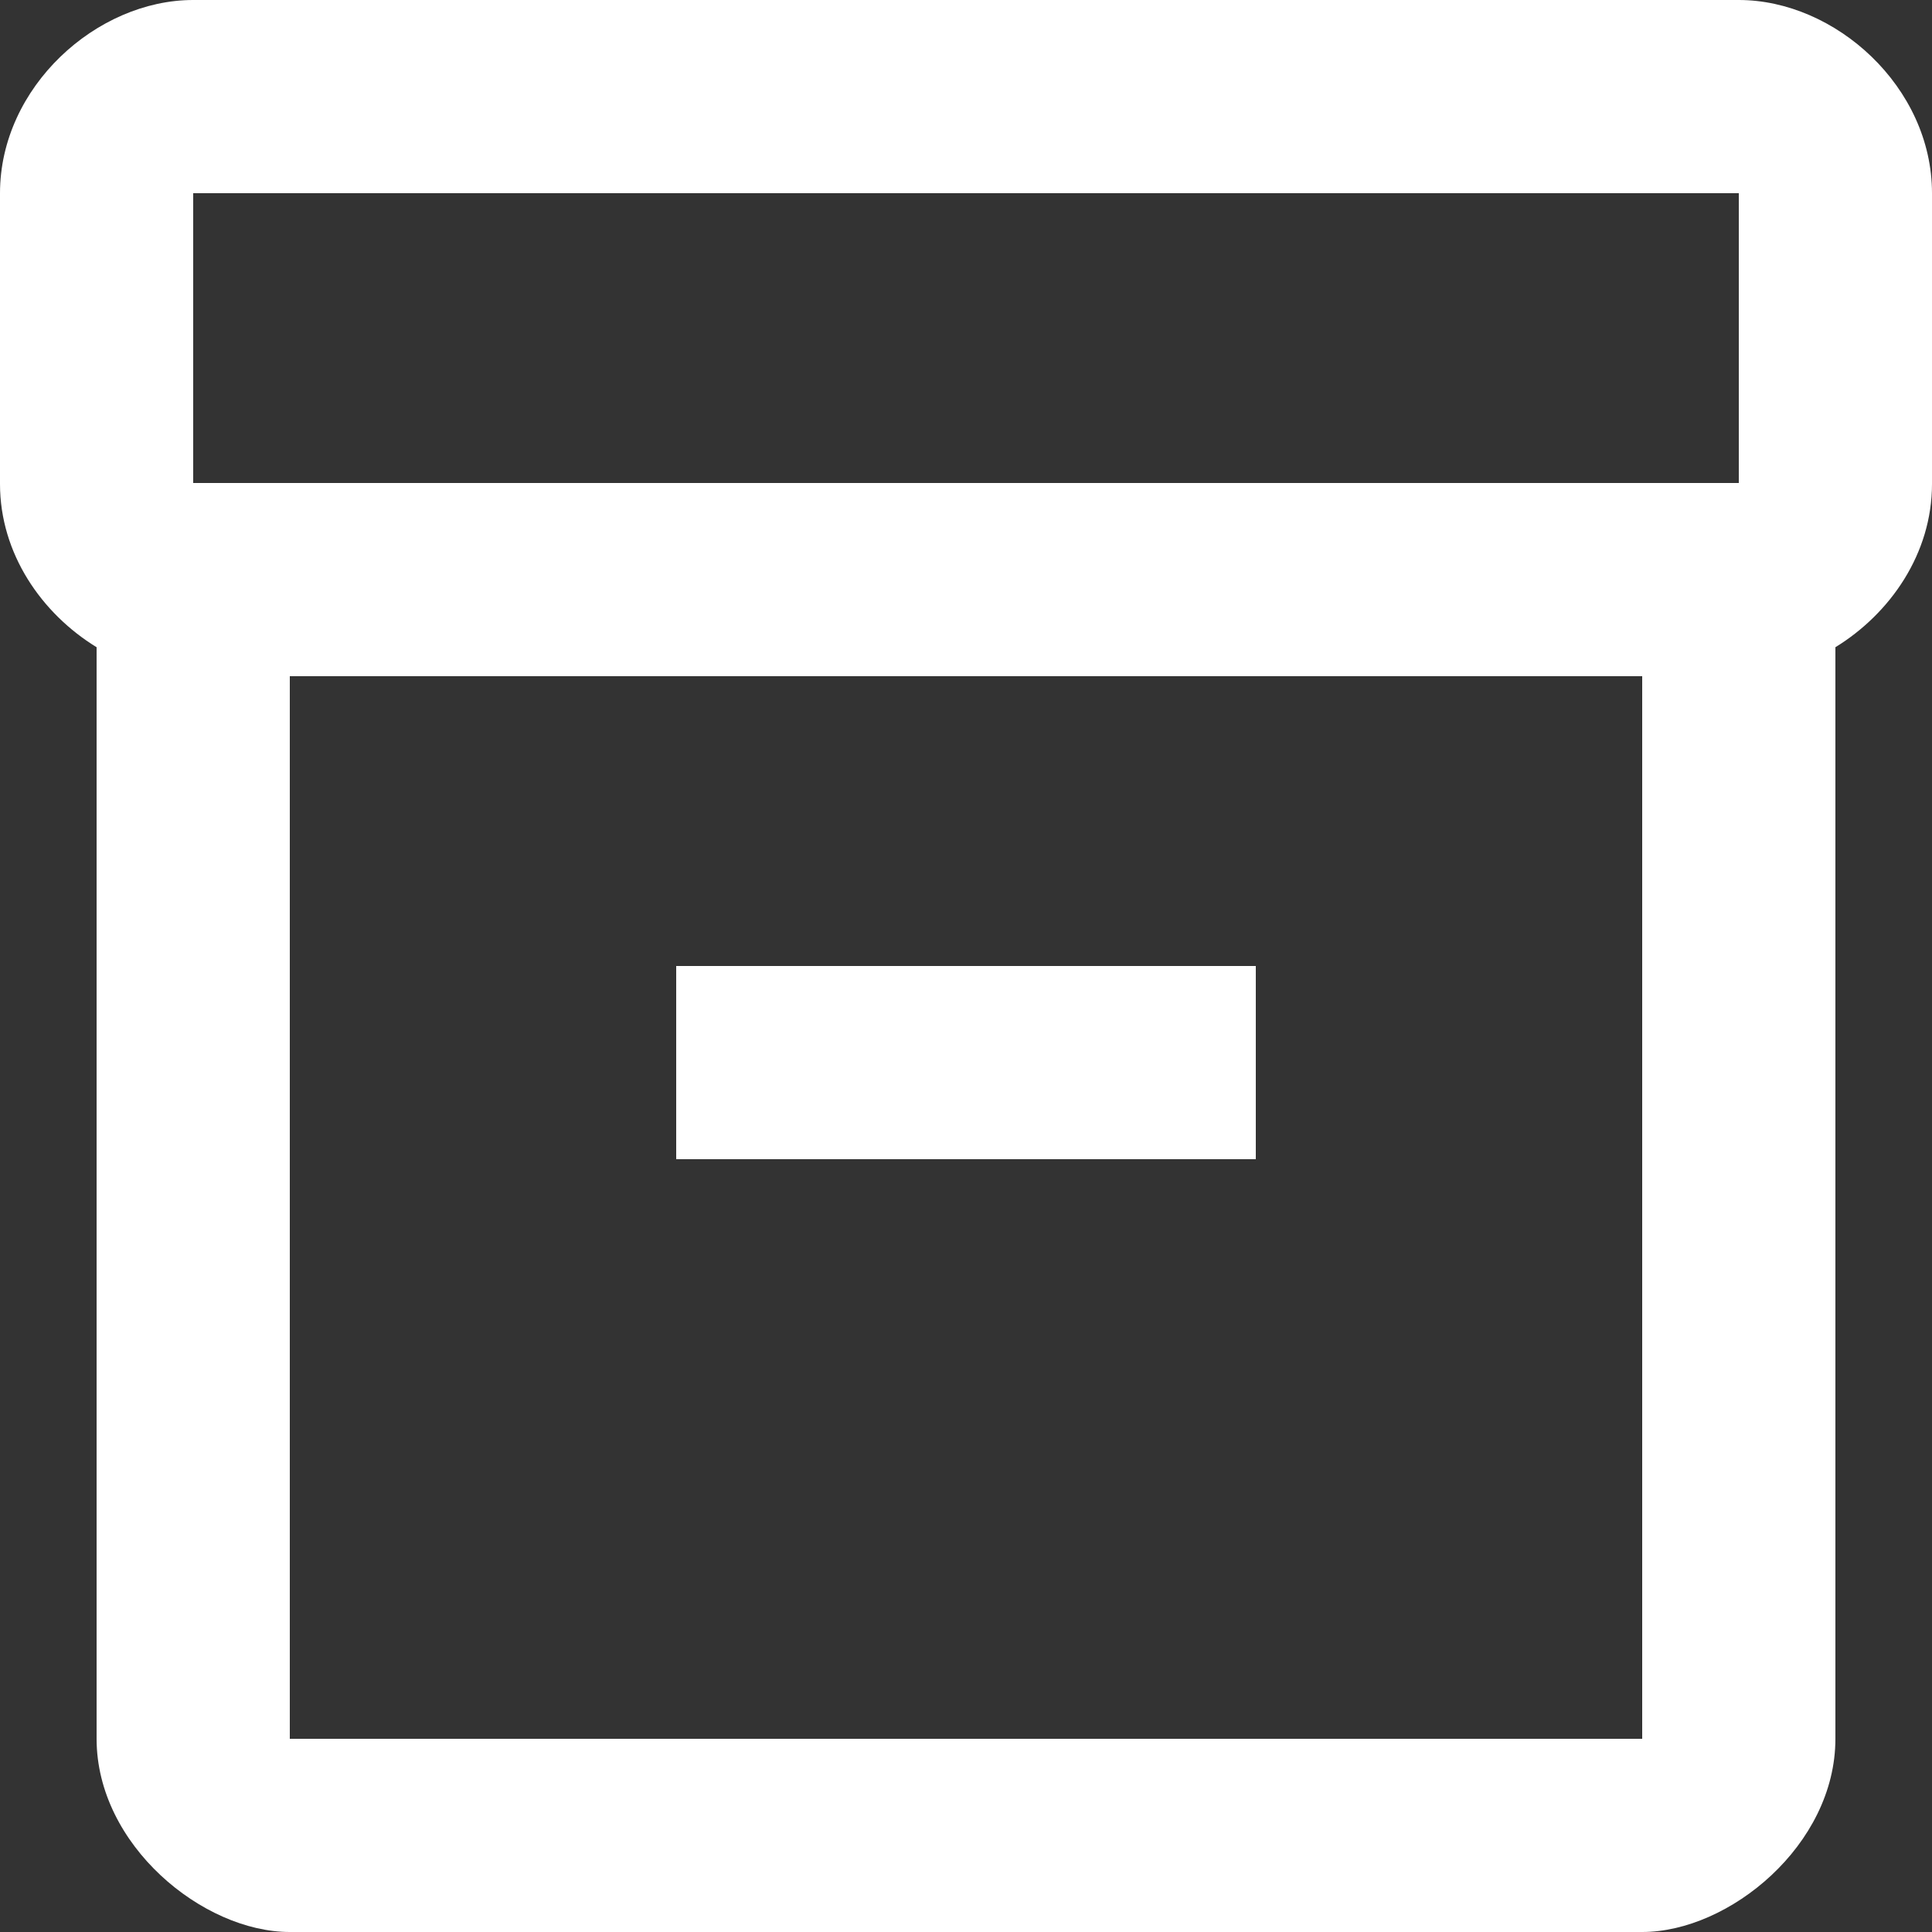
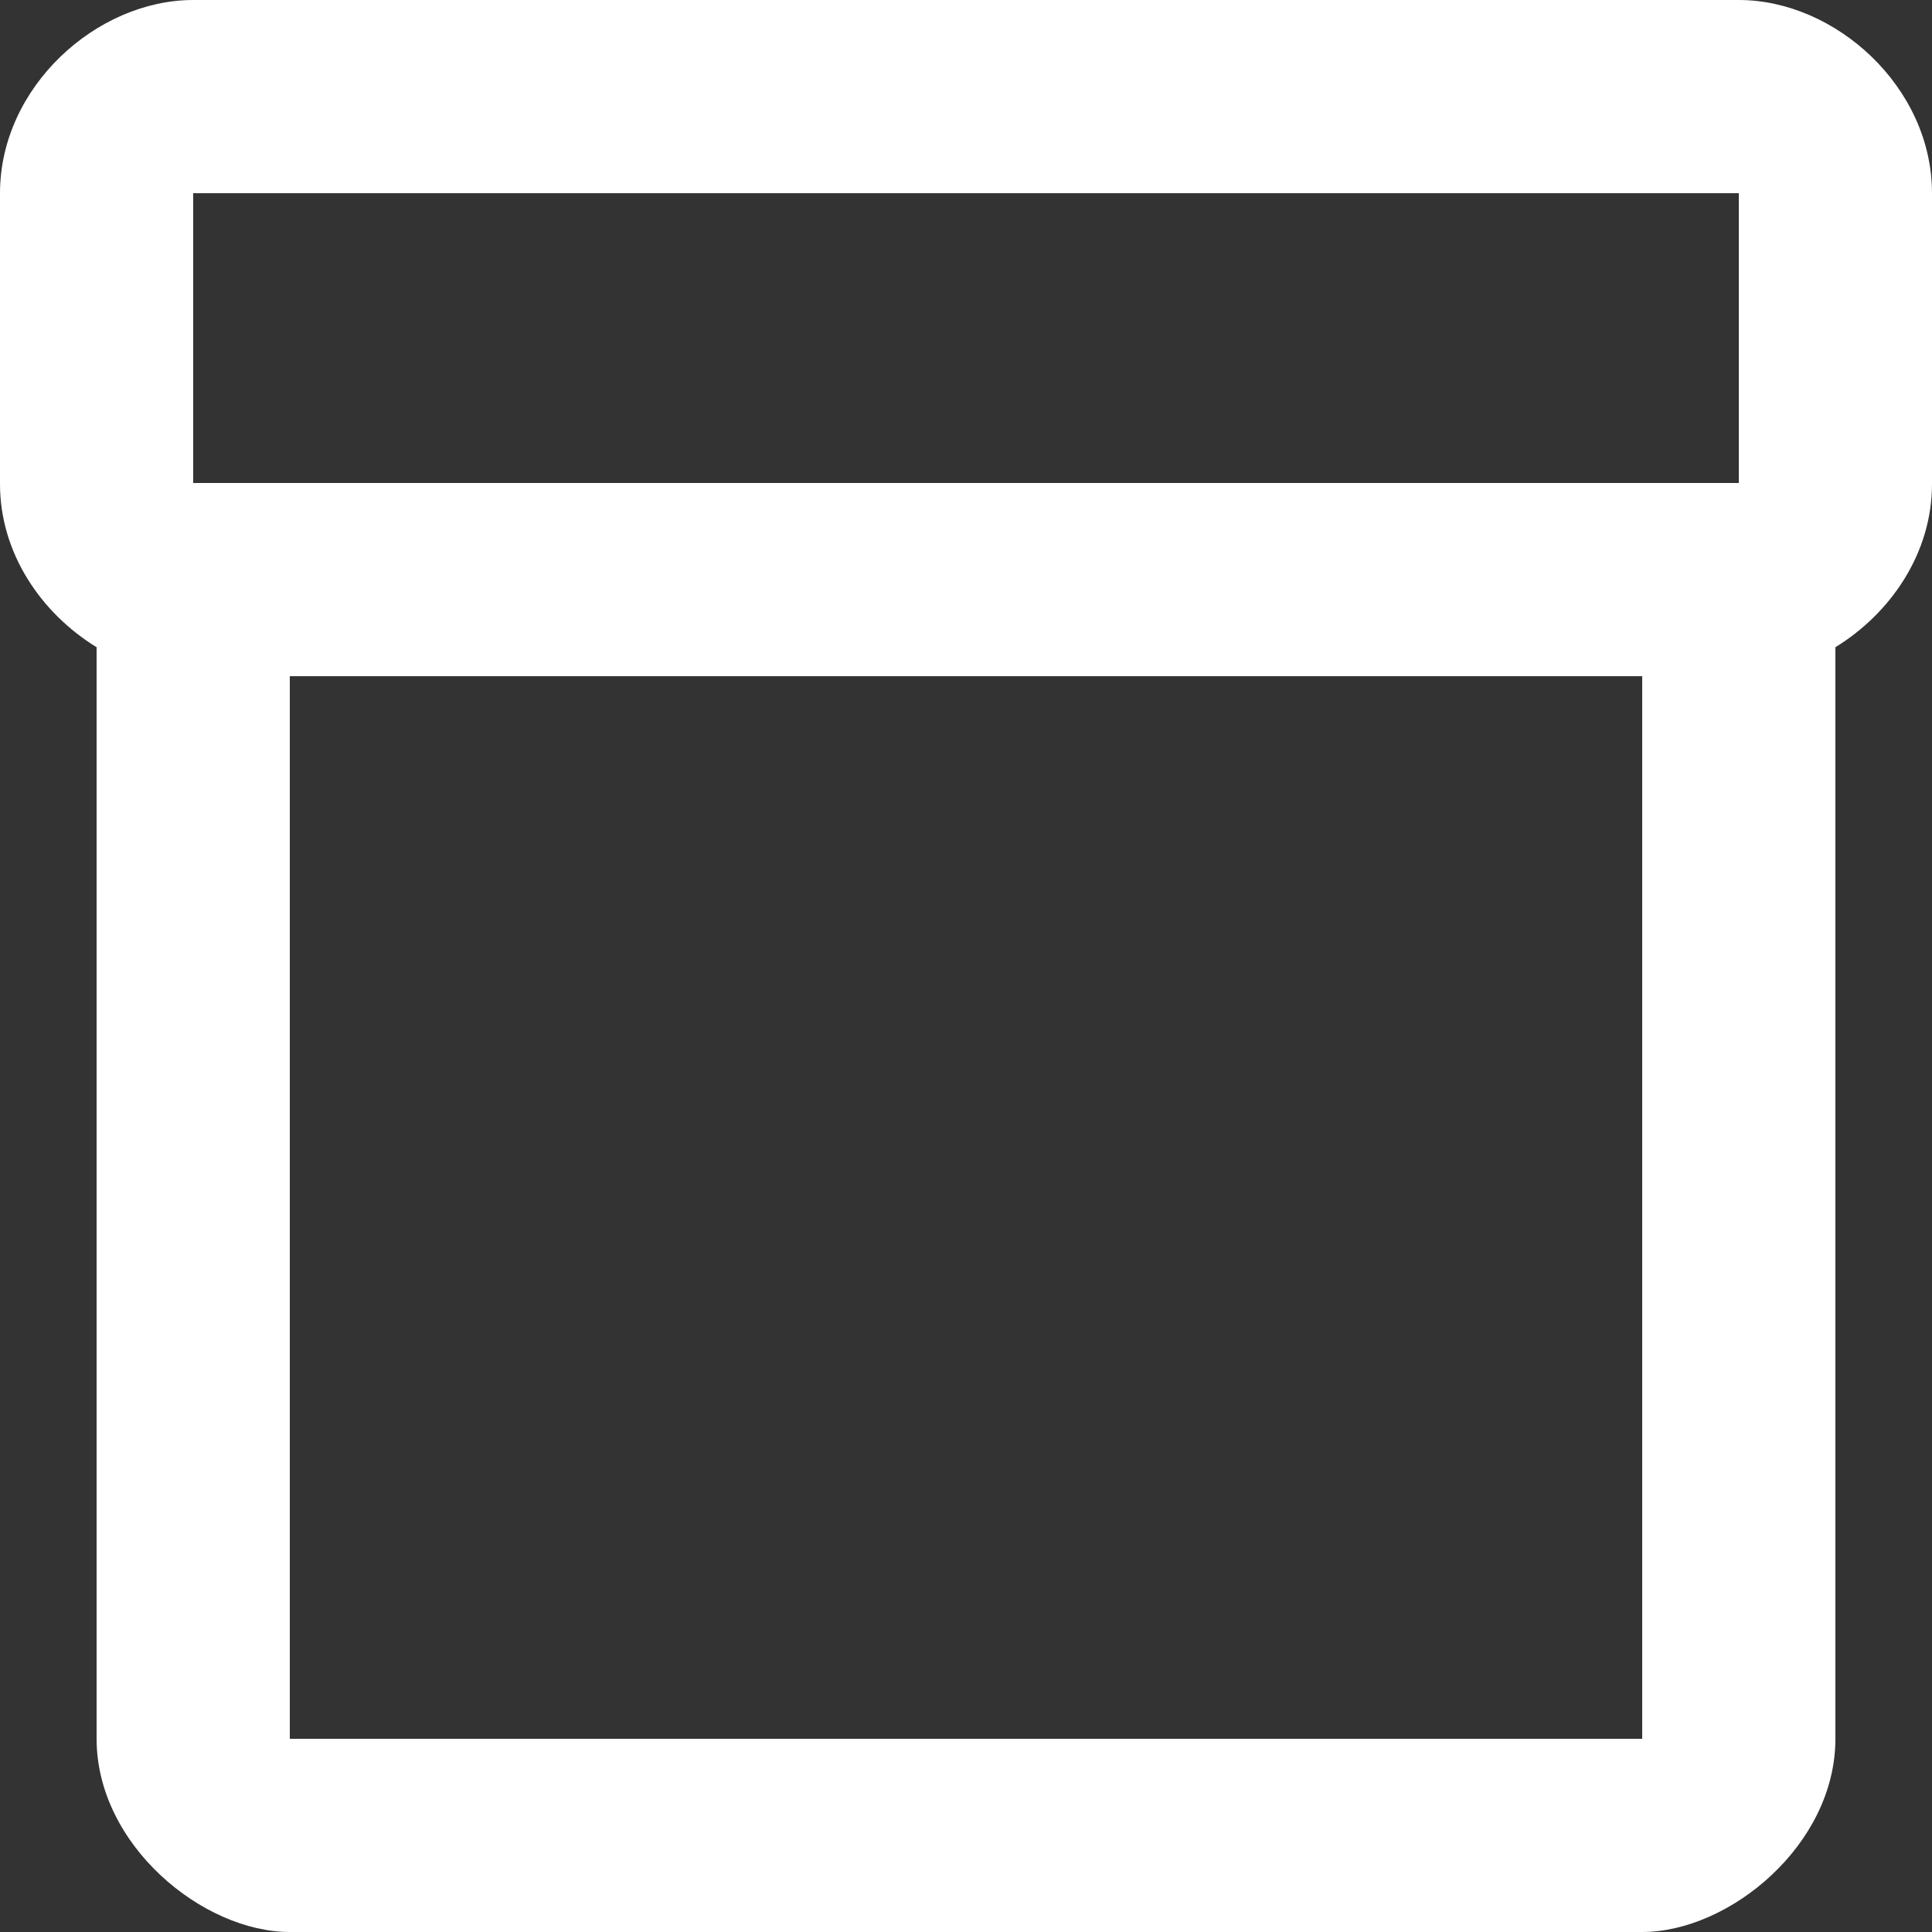
<svg xmlns="http://www.w3.org/2000/svg" width="25" height="25" viewBox="0 0 25 25" fill="none">
  <rect x="0" y="0" width="25" height="25" fill="#333333" stroke="none" />
-   <path d="M22.5 0H2.5C1.25 0 0 1.125 0 2.5V6.263C0 7.162 0.537 7.938 1.25 8.375V22.5C1.25 23.875 2.625 25 3.75 25H21.25C22.375 25 23.75 23.875 23.75 22.5V8.375C24.462 7.938 25 7.162 25 6.263V2.5C25 1.125 23.75 0 22.5 0ZM21.25 22.5H3.75V8.75H21.25V22.5ZM22.5 6.25H2.5V2.5H22.5V6.25Z" fill="white" />
-   <path d="M16.25 12.5H8.75V15H16.25V12.5Z" fill="white" />
+   <path d="M22.5 0H2.5C1.25 0 0 1.125 0 2.5V6.263C0 7.162 0.537 7.938 1.25 8.375V22.5C1.25 23.875 2.625 25 3.75 25H21.25C22.375 25 23.75 23.875 23.75 22.5V8.375C24.462 7.938 25 7.162 25 6.263V2.5C25 1.125 23.75 0 22.5 0M21.25 22.5H3.75V8.75H21.25V22.5ZM22.5 6.25H2.5V2.5H22.5V6.25Z" fill="white" />
</svg>